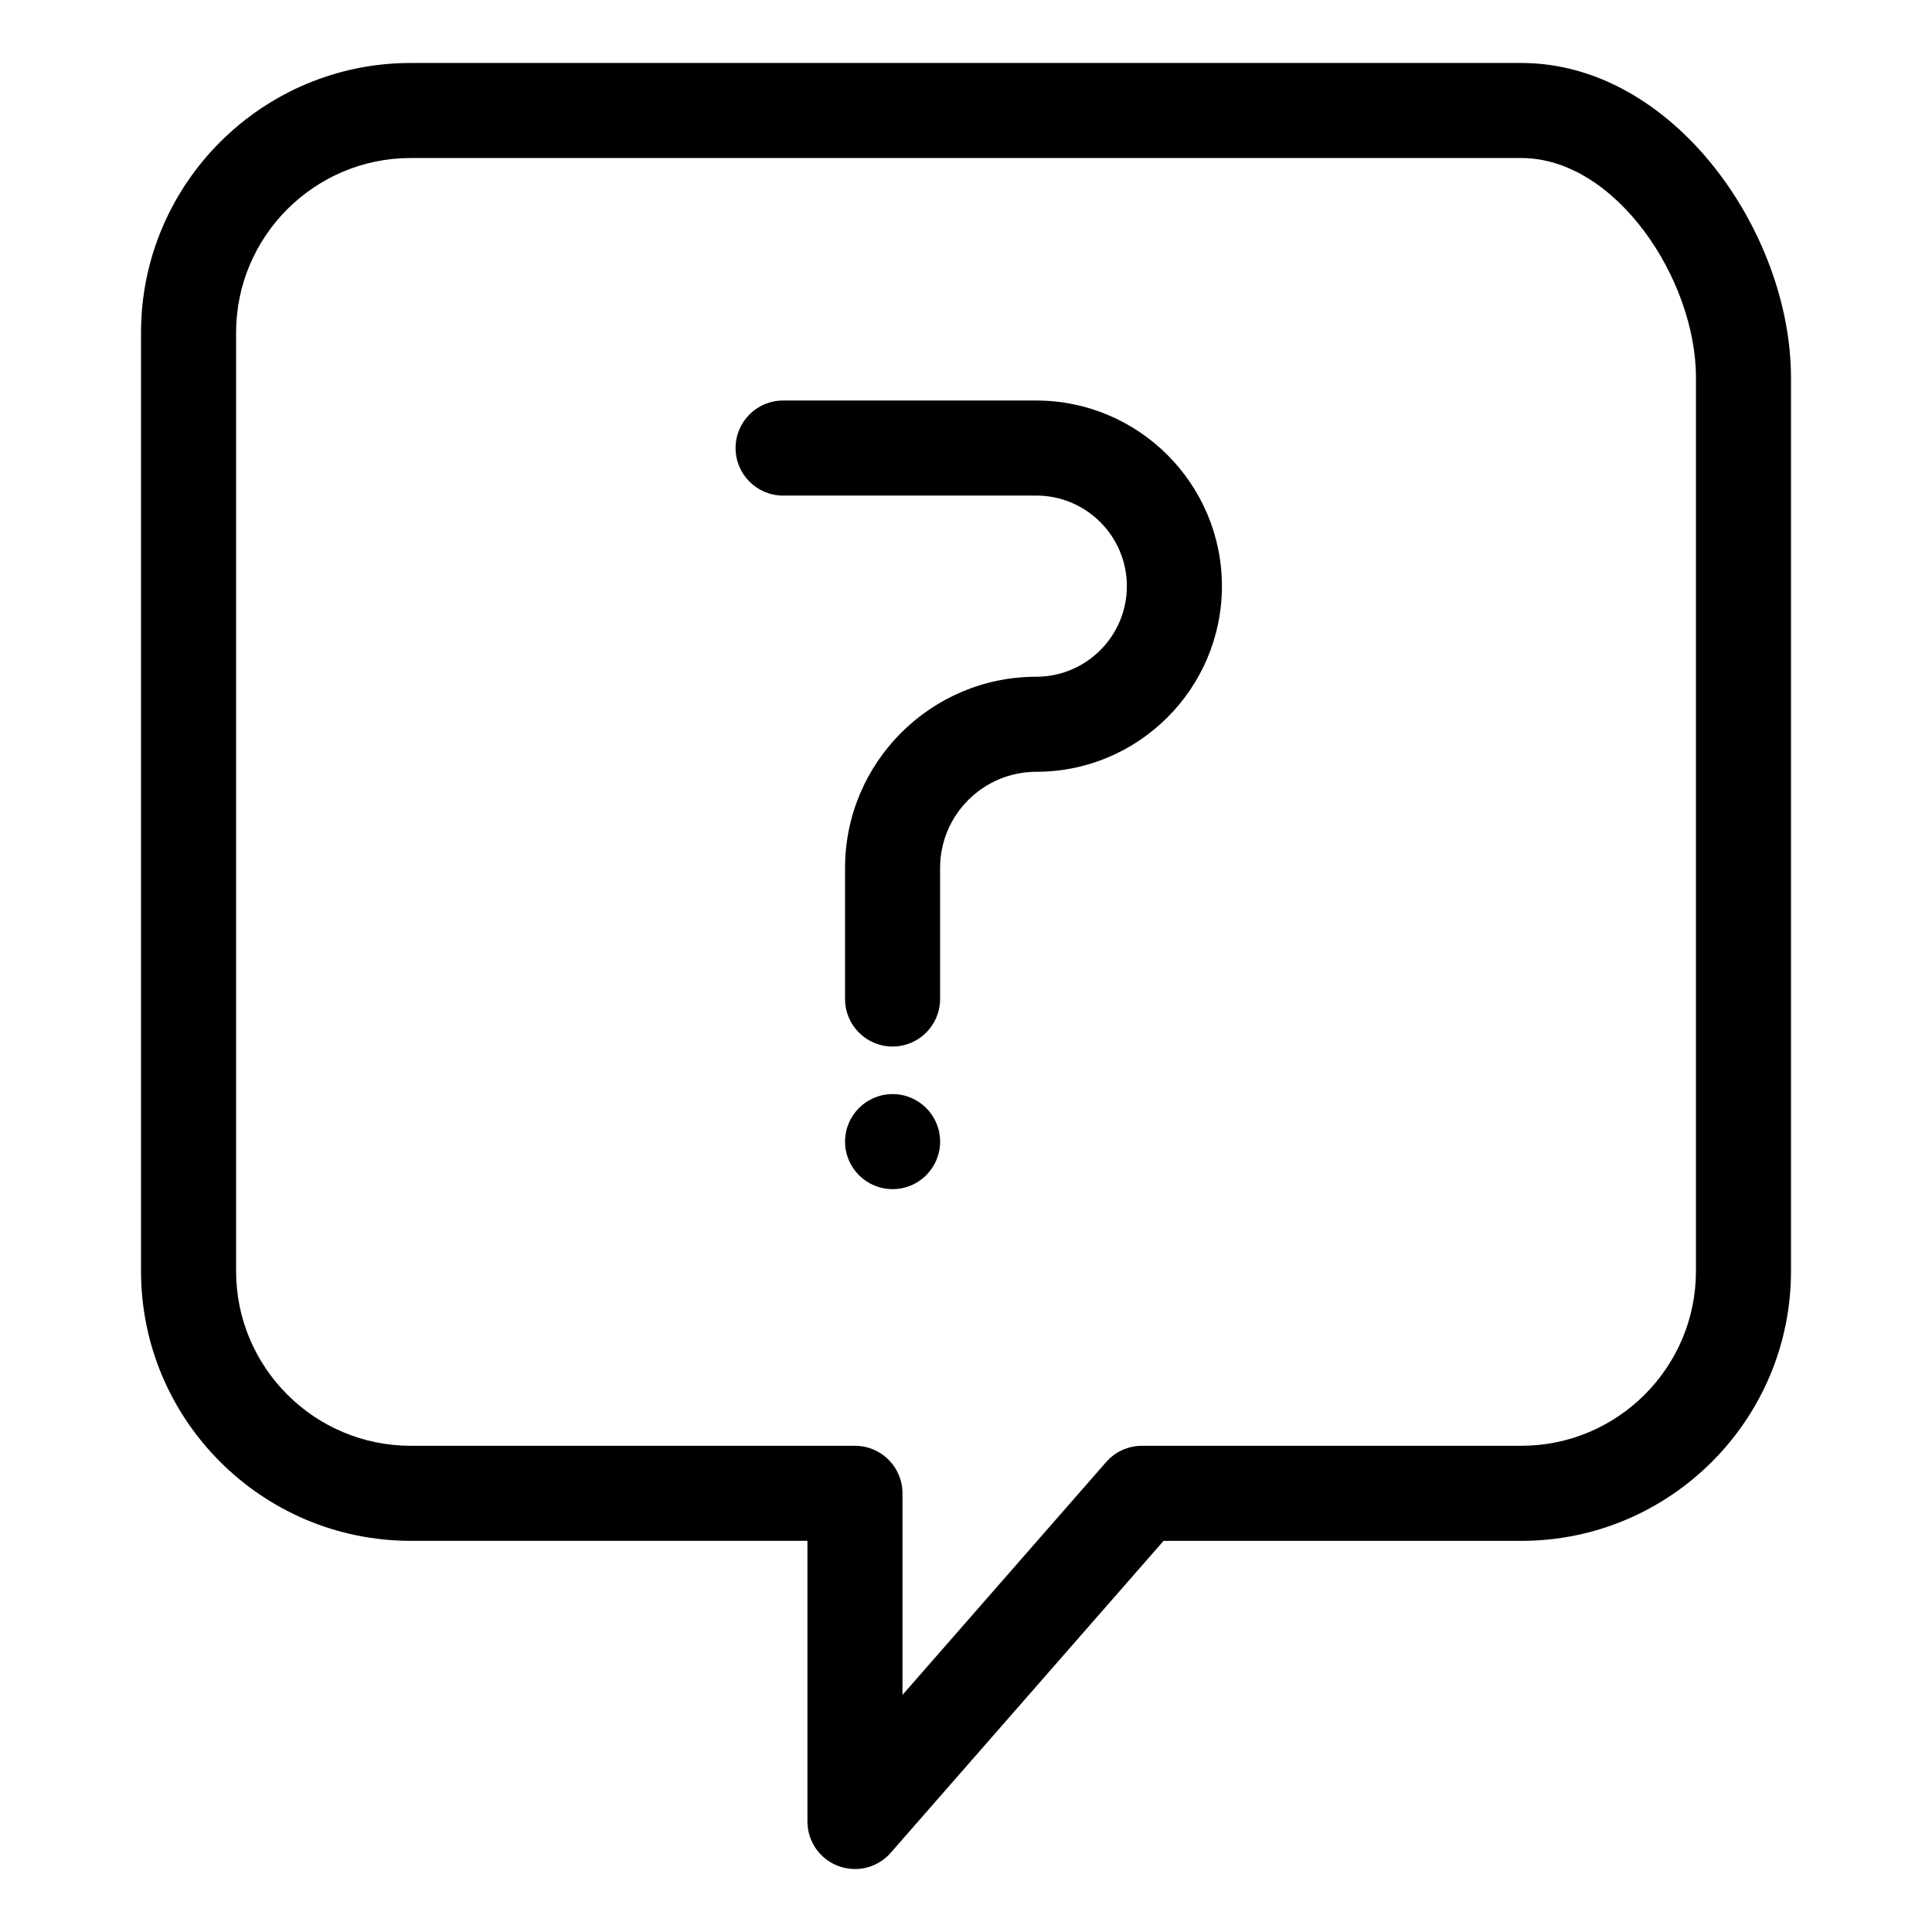
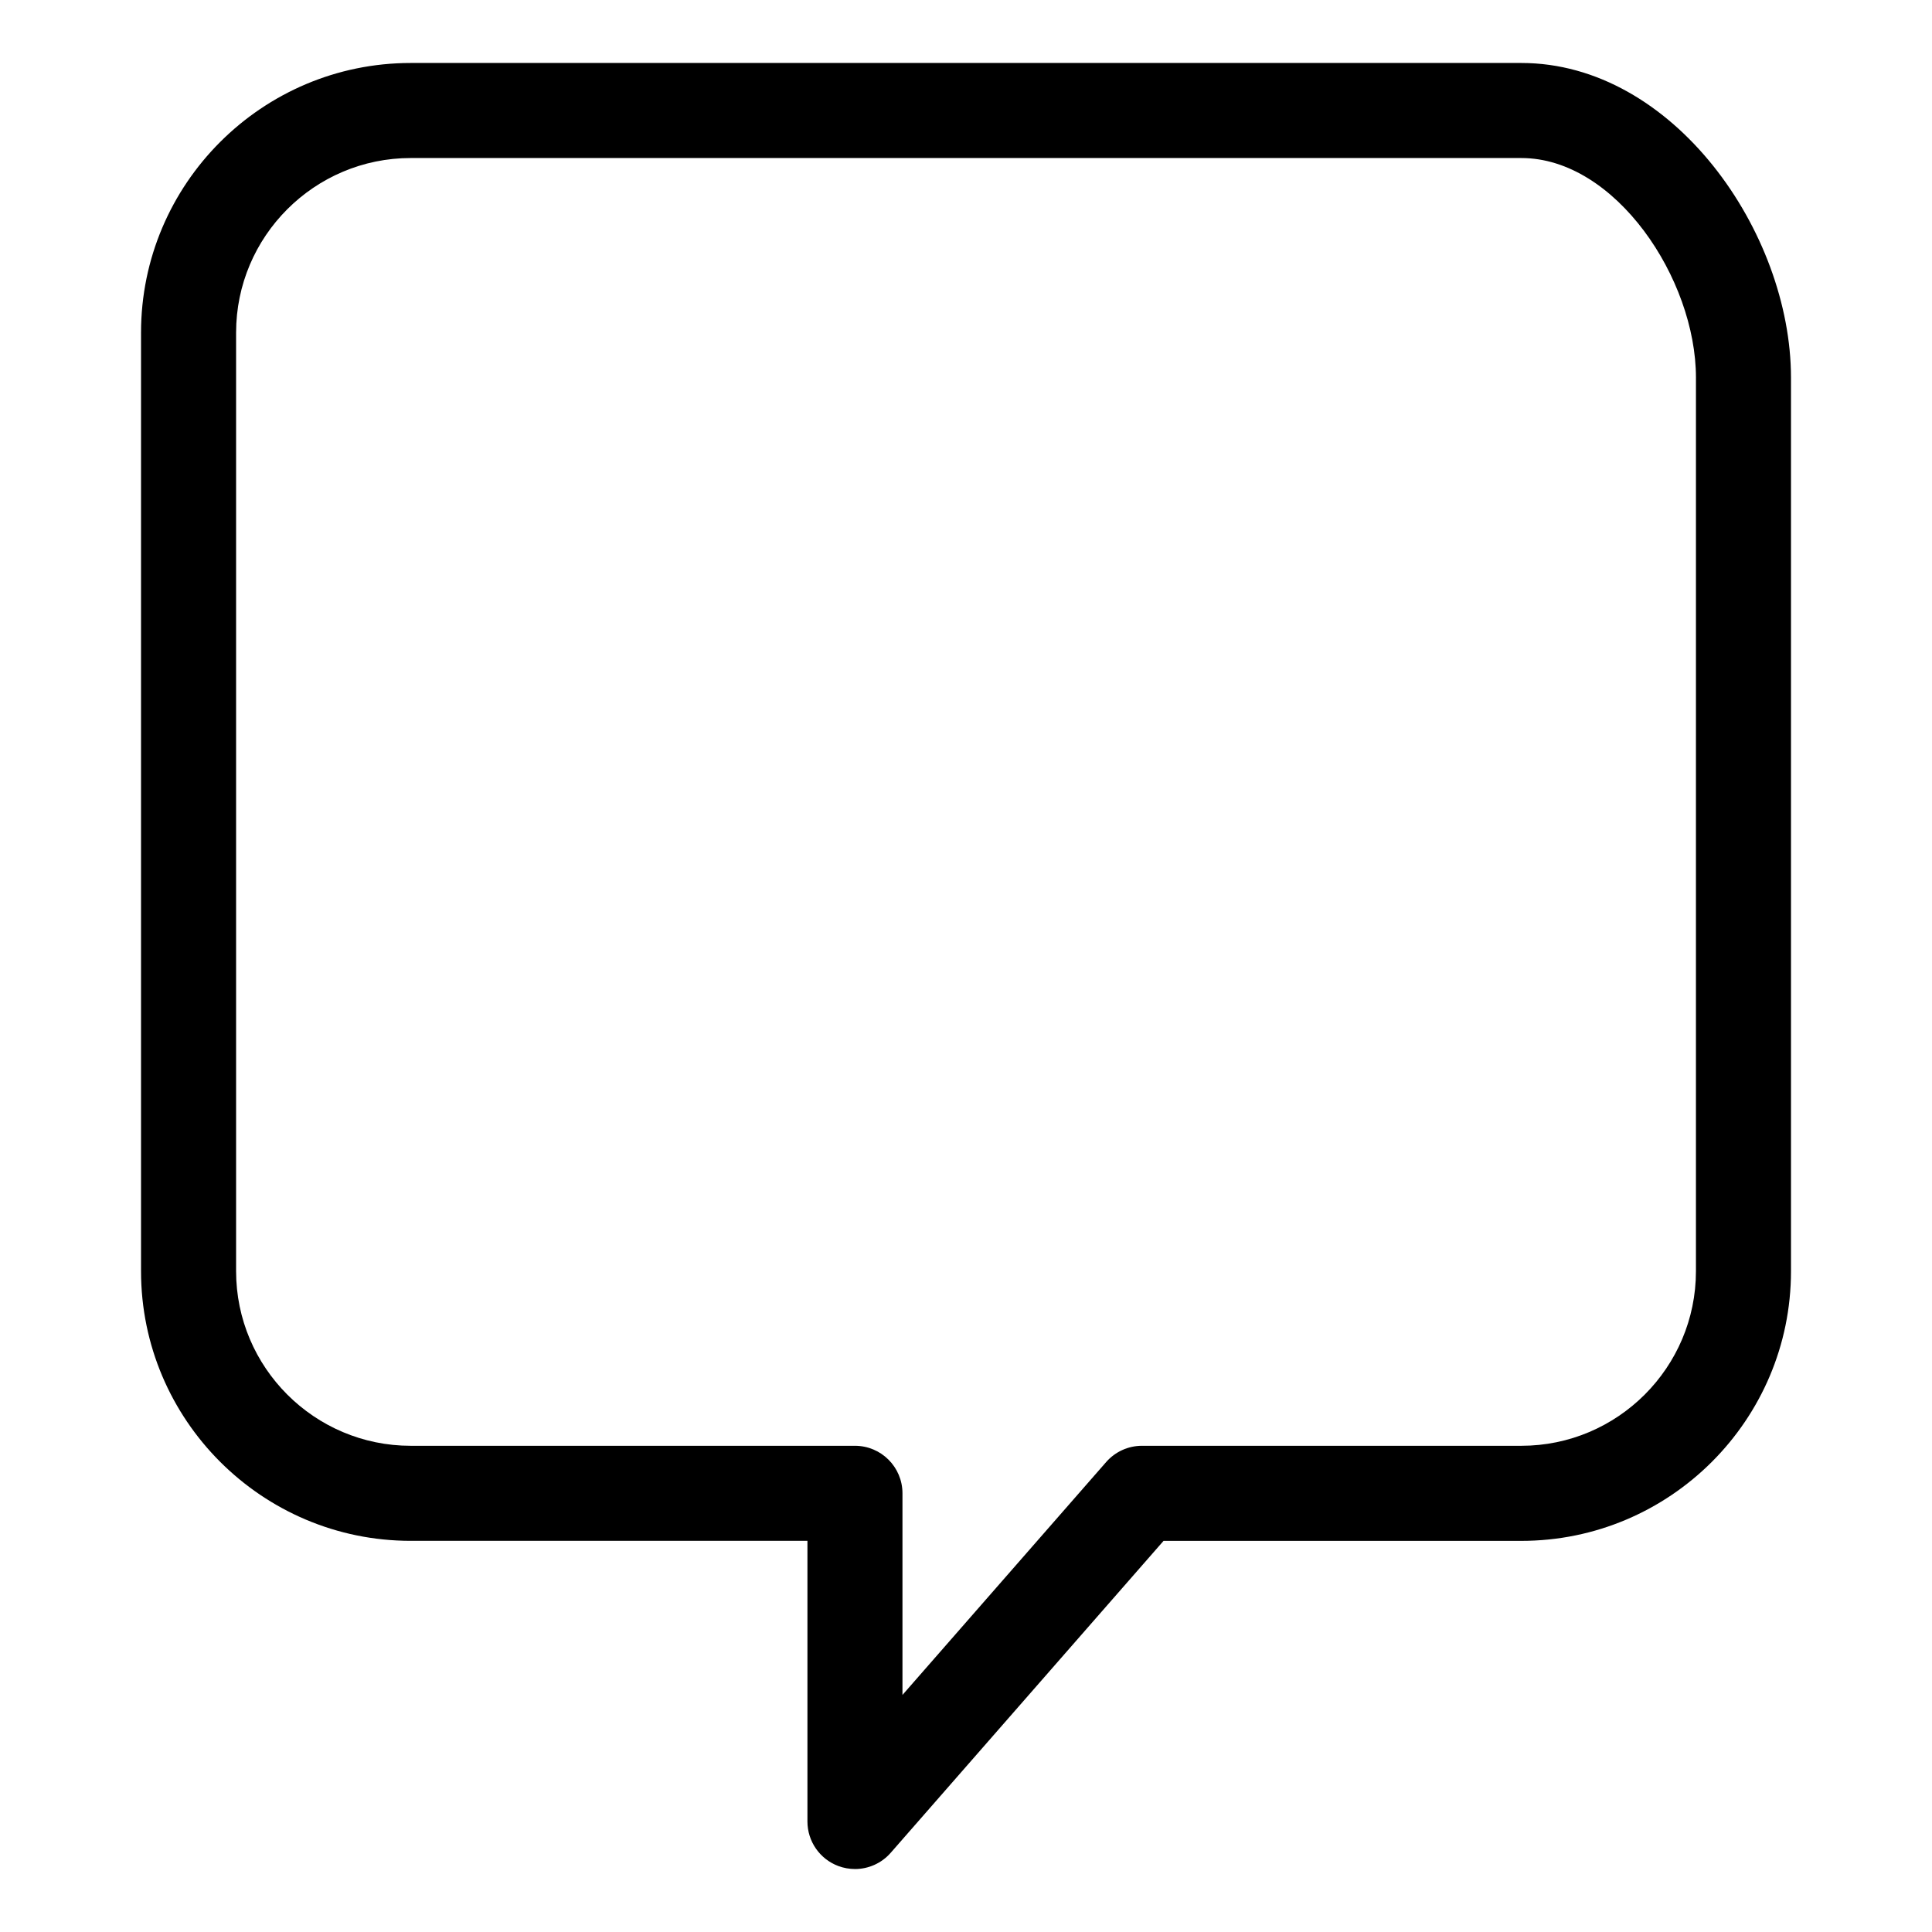
<svg xmlns="http://www.w3.org/2000/svg" fill="#000000" width="800px" height="800px" version="1.1" viewBox="144 144 512 512">
  <g>
    <path d="m370.57 639.31c-1.48 0-2.984-0.262-4.422-0.801-4.914-1.848-8.168-6.543-8.168-11.793v-74.379h-105.14c-39.402 0-71.465-32.051-71.465-71.461v-248.73c0-39.398 32.062-71.457 71.465-71.457h294.33c40.246 0 71.461 44.828 71.461 83.395v236.8c0 39.402-32.051 71.461-71.461 71.461h-94.816l-72.305 82.664c-2.438 2.789-5.918 4.305-9.48 4.305zm-117.73-453.43c-25.512 0-46.273 20.758-46.273 46.27v248.73c0 25.508 20.758 46.27 46.273 46.27h117.73c6.957 0 12.594 5.637 12.594 12.594v53.434l53.988-61.727c2.394-2.734 5.848-4.301 9.48-4.301h100.54c25.508 0 46.27-20.758 46.27-46.27l0.004-236.79c0-26.199-21.348-58.207-46.27-58.207z" />
-     <path d="m380.54 421.34c-6.957 0-12.594-5.637-12.594-12.594v-34.723c0-27.941 22.73-50.68 50.672-50.68 13.238 0 24.012-10.77 24.012-24.008 0-13.234-10.77-24.008-24.012-24.008l-67.09 0.004c-6.957 0-12.594-5.637-12.594-12.594s5.637-12.594 12.594-12.594h67.086c27.129 0 49.203 22.07 49.203 49.195s-22.07 49.195-49.203 49.195c-14.051 0-25.484 11.43-25.484 25.488v34.723c0.004 6.957-5.633 12.594-12.59 12.594z" />
-     <path d="m393.14 446.54c0 6.957-5.641 12.594-12.594 12.594-6.957 0-12.598-5.637-12.598-12.594 0-6.957 5.641-12.594 12.598-12.594 6.953 0 12.594 5.637 12.594 12.594" />
  </g>
</svg>